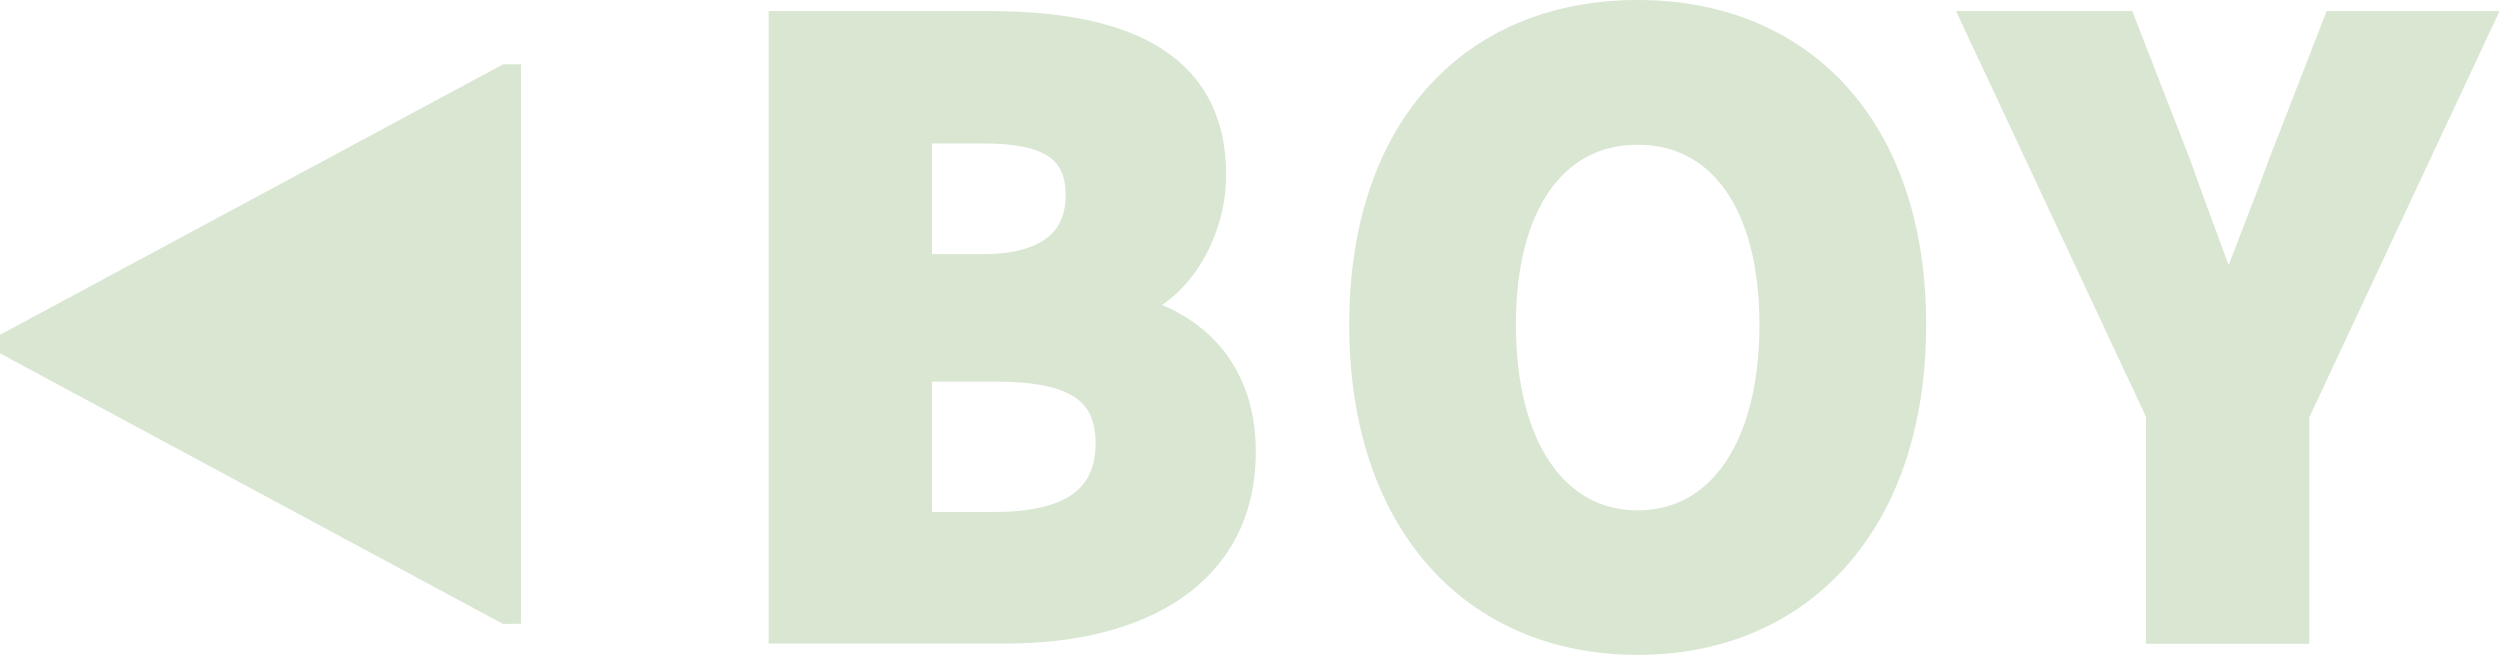
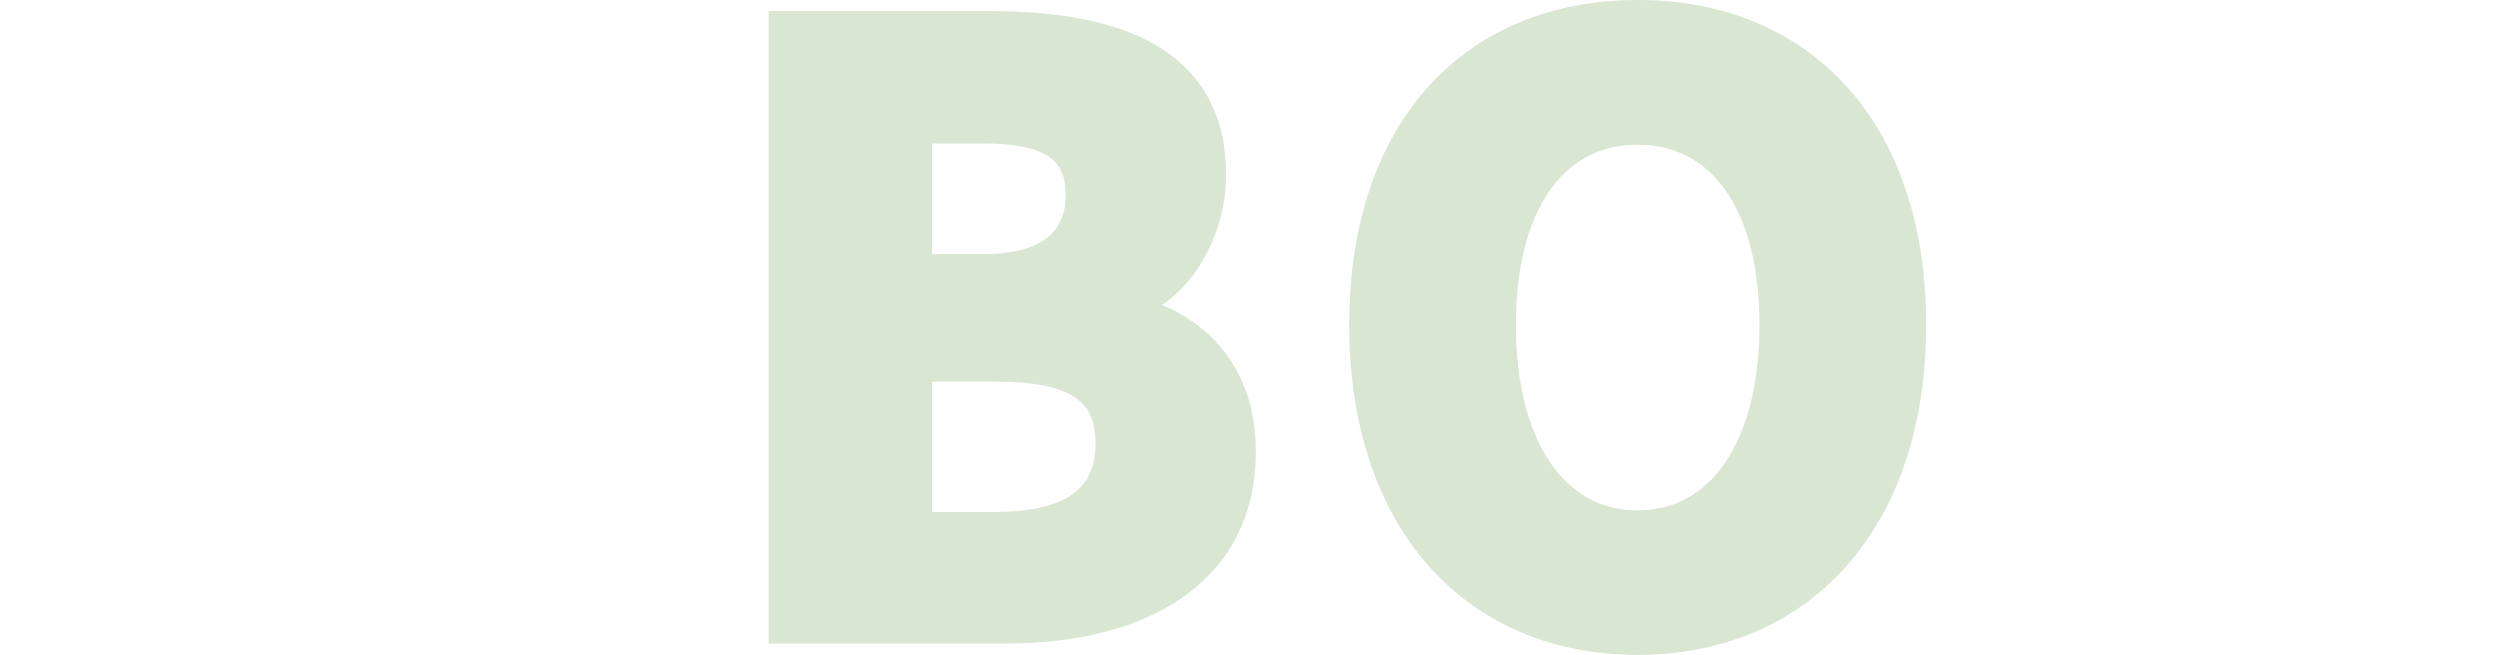
<svg xmlns="http://www.w3.org/2000/svg" id="_レイヤー_2" data-name="レイヤー 2" viewBox="0 0 96.89 25.39">
  <defs>
    <style>
      .cls-1 {
        fill: #d9e6d2;
        stroke: #d9e6d2;
        stroke-miterlimit: 10;
        stroke-width: 1.02px;
      }
    </style>
  </defs>
  <g id="_作業レイヤー" data-name="作業レイヤー">
    <g>
-       <path class="cls-1" d="M19.67,23.67h-.05L.51,13.39v-.11L19.63,3h.05v20.67Z" />
      <path class="cls-1" d="M30.3.94h8.04c4.88,0,8.67,1.34,8.67,5.83,0,2.11-1.18,4.35-3.1,5.07v.14c2.4.62,4.25,2.39,4.25,5.53,0,4.78-4.04,6.92-9.15,6.92h-8.71V.94ZM38.09,10.36c2.58,0,3.72-1.09,3.72-2.8,0-1.81-1.2-2.51-3.68-2.51h-2.52v5.31h2.48ZM38.58,20.35c2.9,0,4.39-1.03,4.39-3.17s-1.47-2.9-4.39-2.9h-2.97v6.07h2.97Z" />
      <path class="cls-1" d="M52.8,12.59c0-7.68,4.34-12.08,10.67-12.08s10.67,4.43,10.67,12.08-4.34,12.28-10.67,12.28-10.67-4.61-10.67-12.28ZM68.7,12.59c0-4.71-2.02-7.49-5.23-7.49s-5.23,2.78-5.23,7.49,2.02,7.7,5.23,7.7,5.23-2.99,5.23-7.7Z" />
-       <path class="cls-1" d="M83.69,16.06l-7.08-15.12h5.68l2.1,5.4c.63,1.76,1.24,3.39,1.91,5.21h.14c.67-1.82,1.34-3.45,1.98-5.21l2.1-5.4h5.55l-7.08,15.12v8.38h-5.31v-8.38Z" />
    </g>
  </g>
</svg>